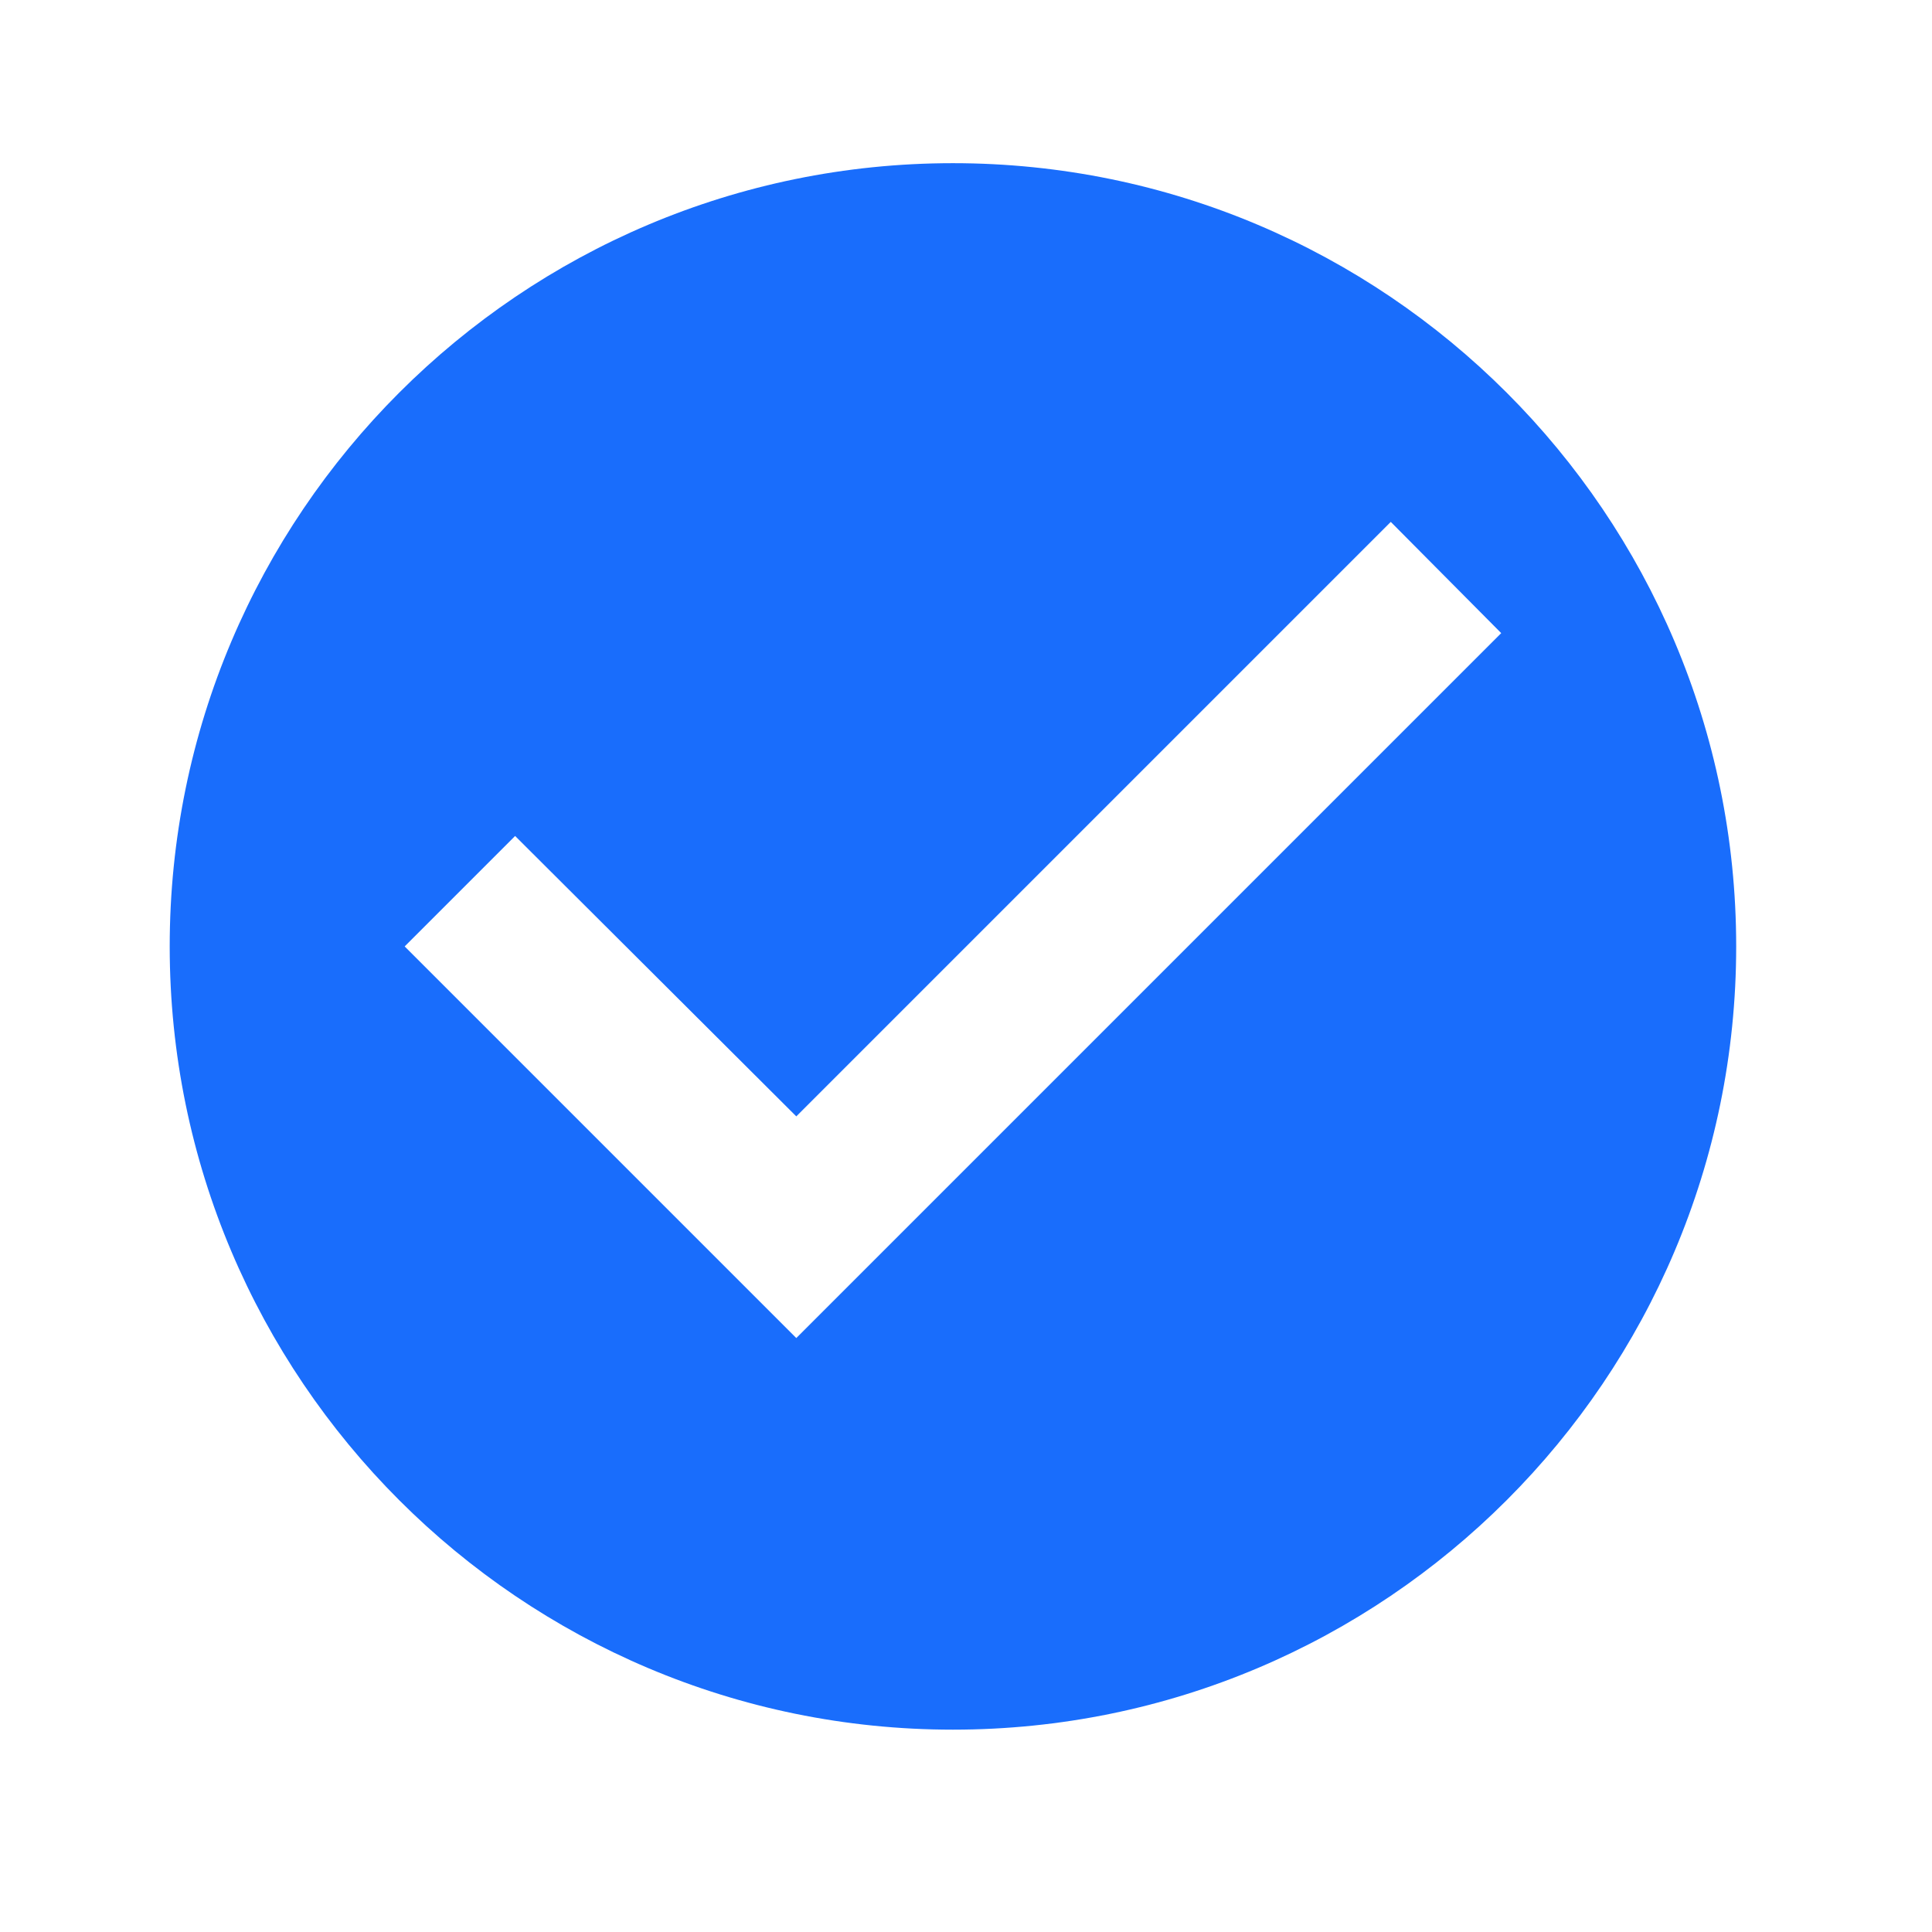
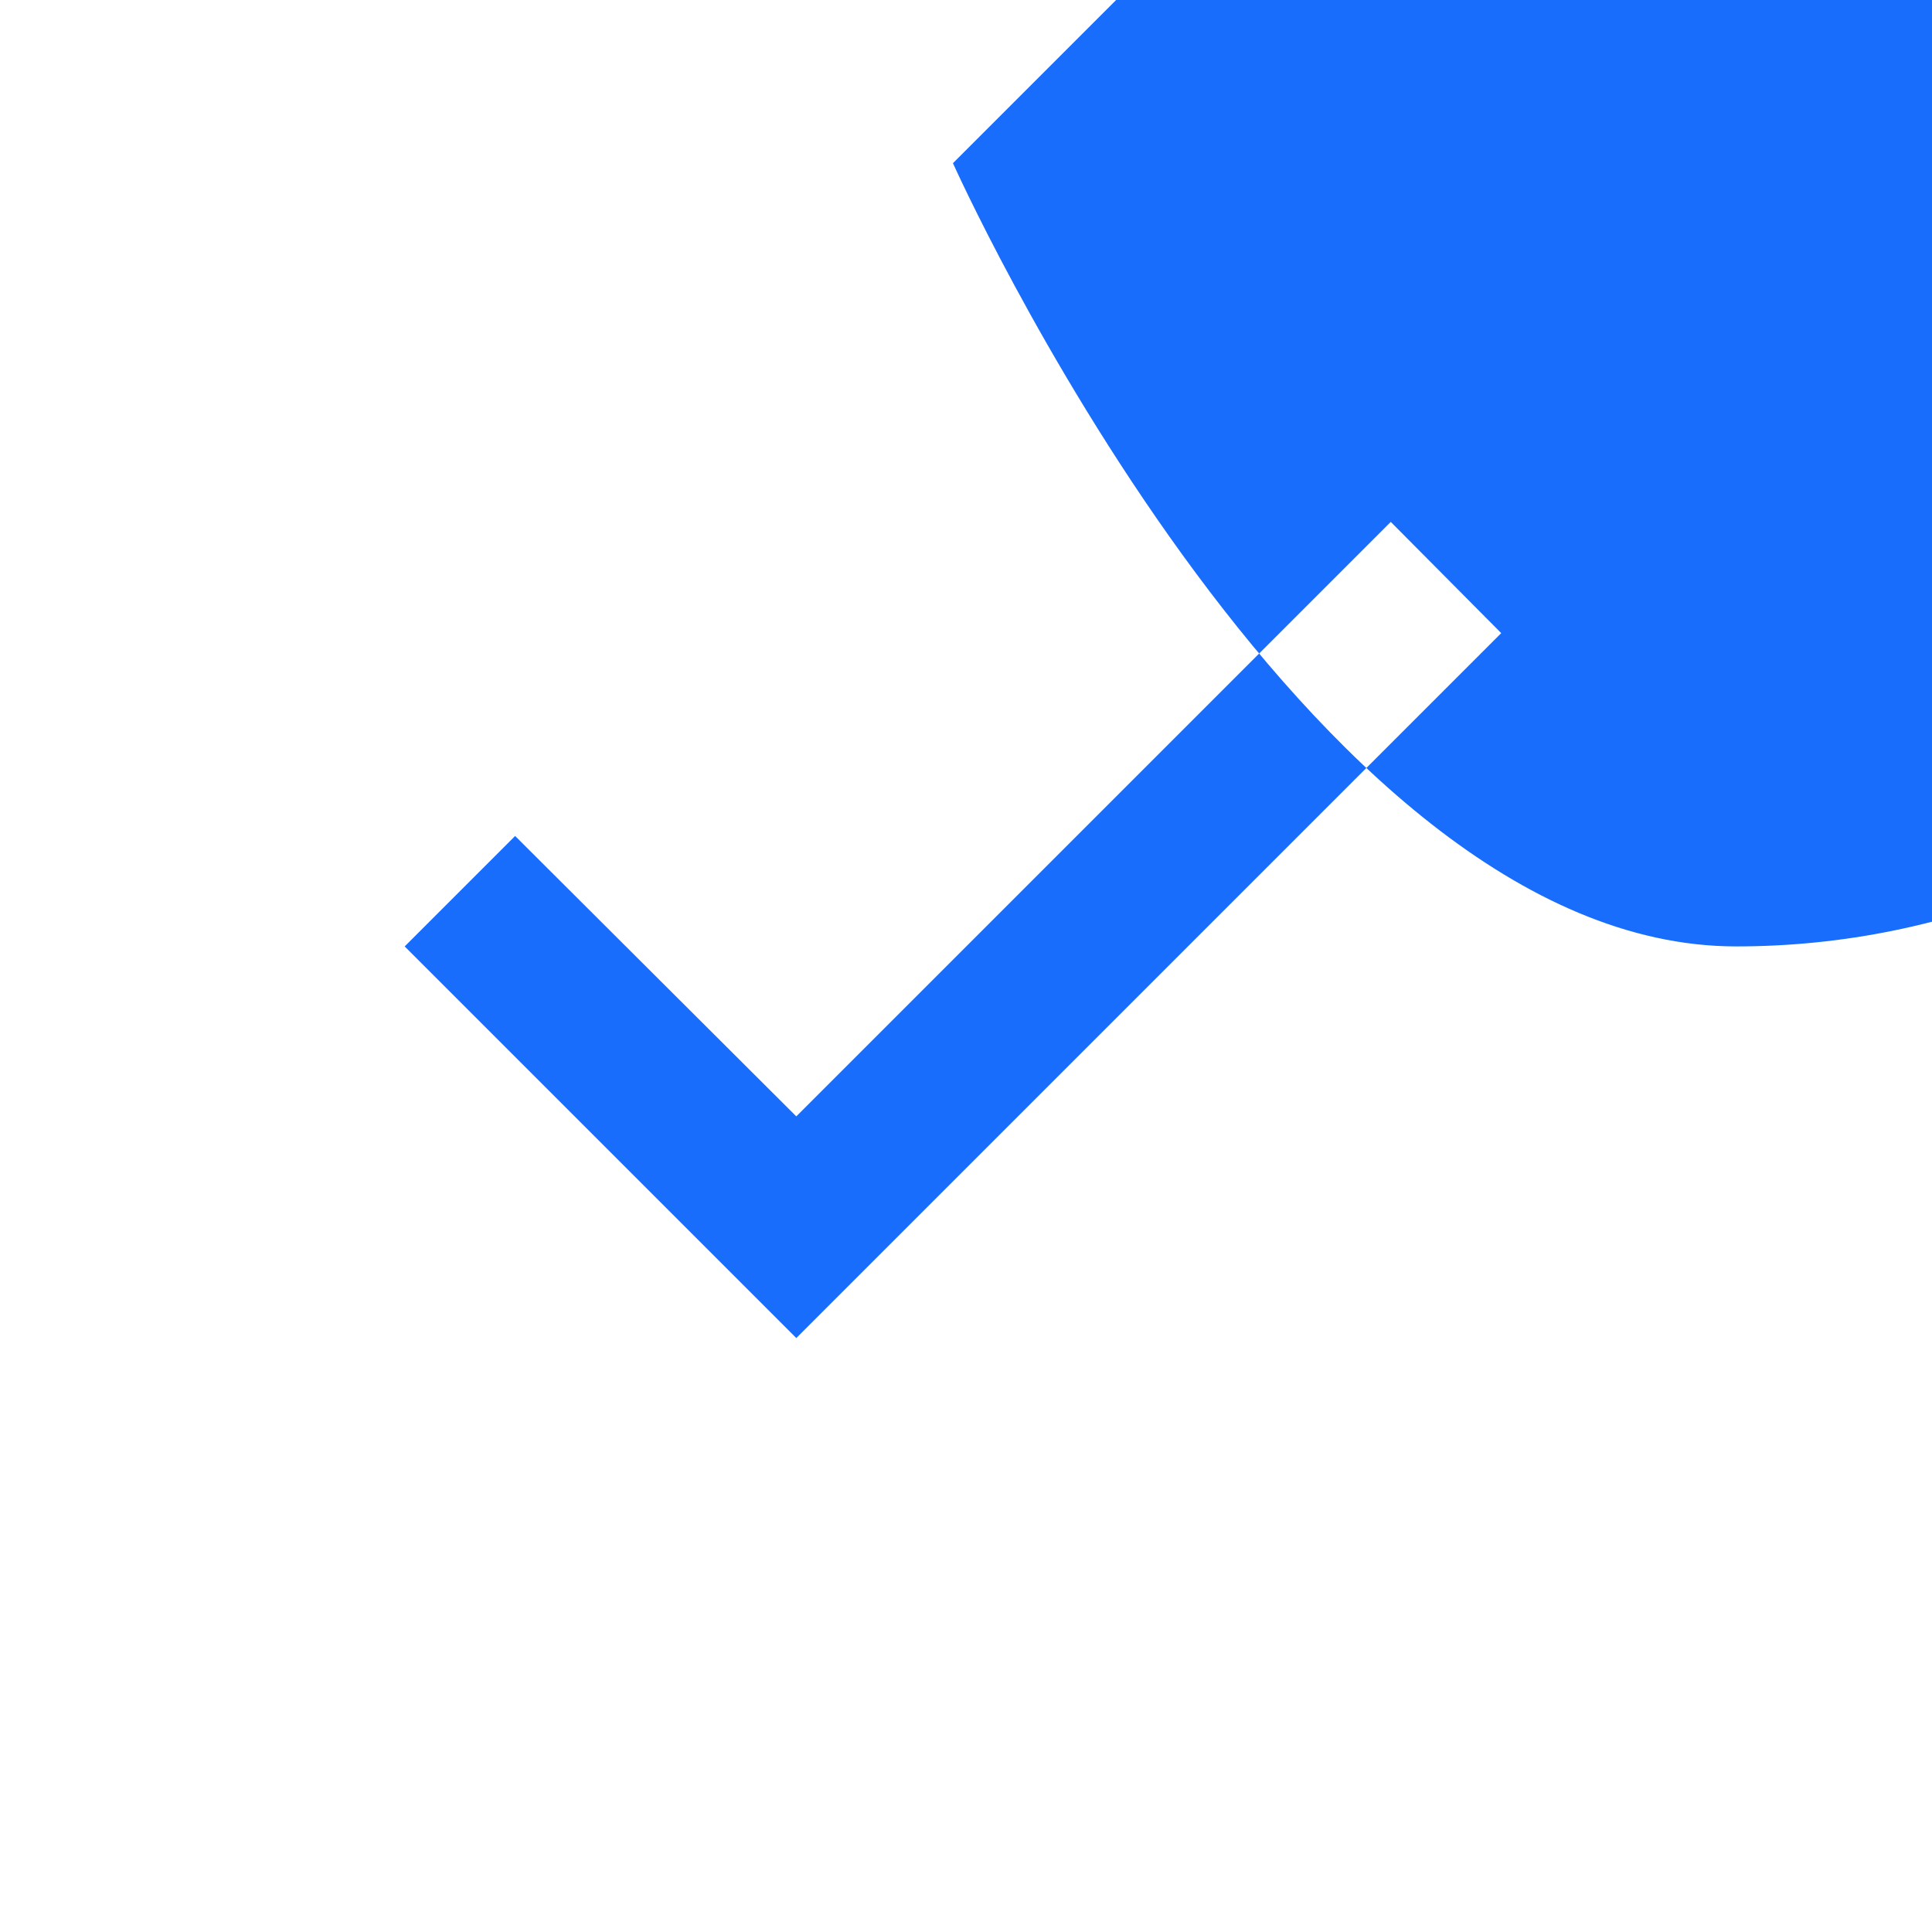
<svg xmlns="http://www.w3.org/2000/svg" fill="none" height="37" viewBox="0 0 37 37" width="37">
-   <path d="m18.25 3.125c-8.28 0-15 6.72-15 15s6.72 15 15 15 15-6.72 15-15-6.72-15-15-15zm-3 22.5-7.5-7.5 2.115-2.115 5.385 5.37 11.385-11.385 2.115 2.13z" fill="#196dfc" />
+   <path d="m18.25 3.125s6.72 15 15 15 15-6.72 15-15-6.72-15-15-15zm-3 22.5-7.5-7.5 2.115-2.115 5.385 5.37 11.385-11.385 2.115 2.13z" fill="#196dfc" />
</svg>